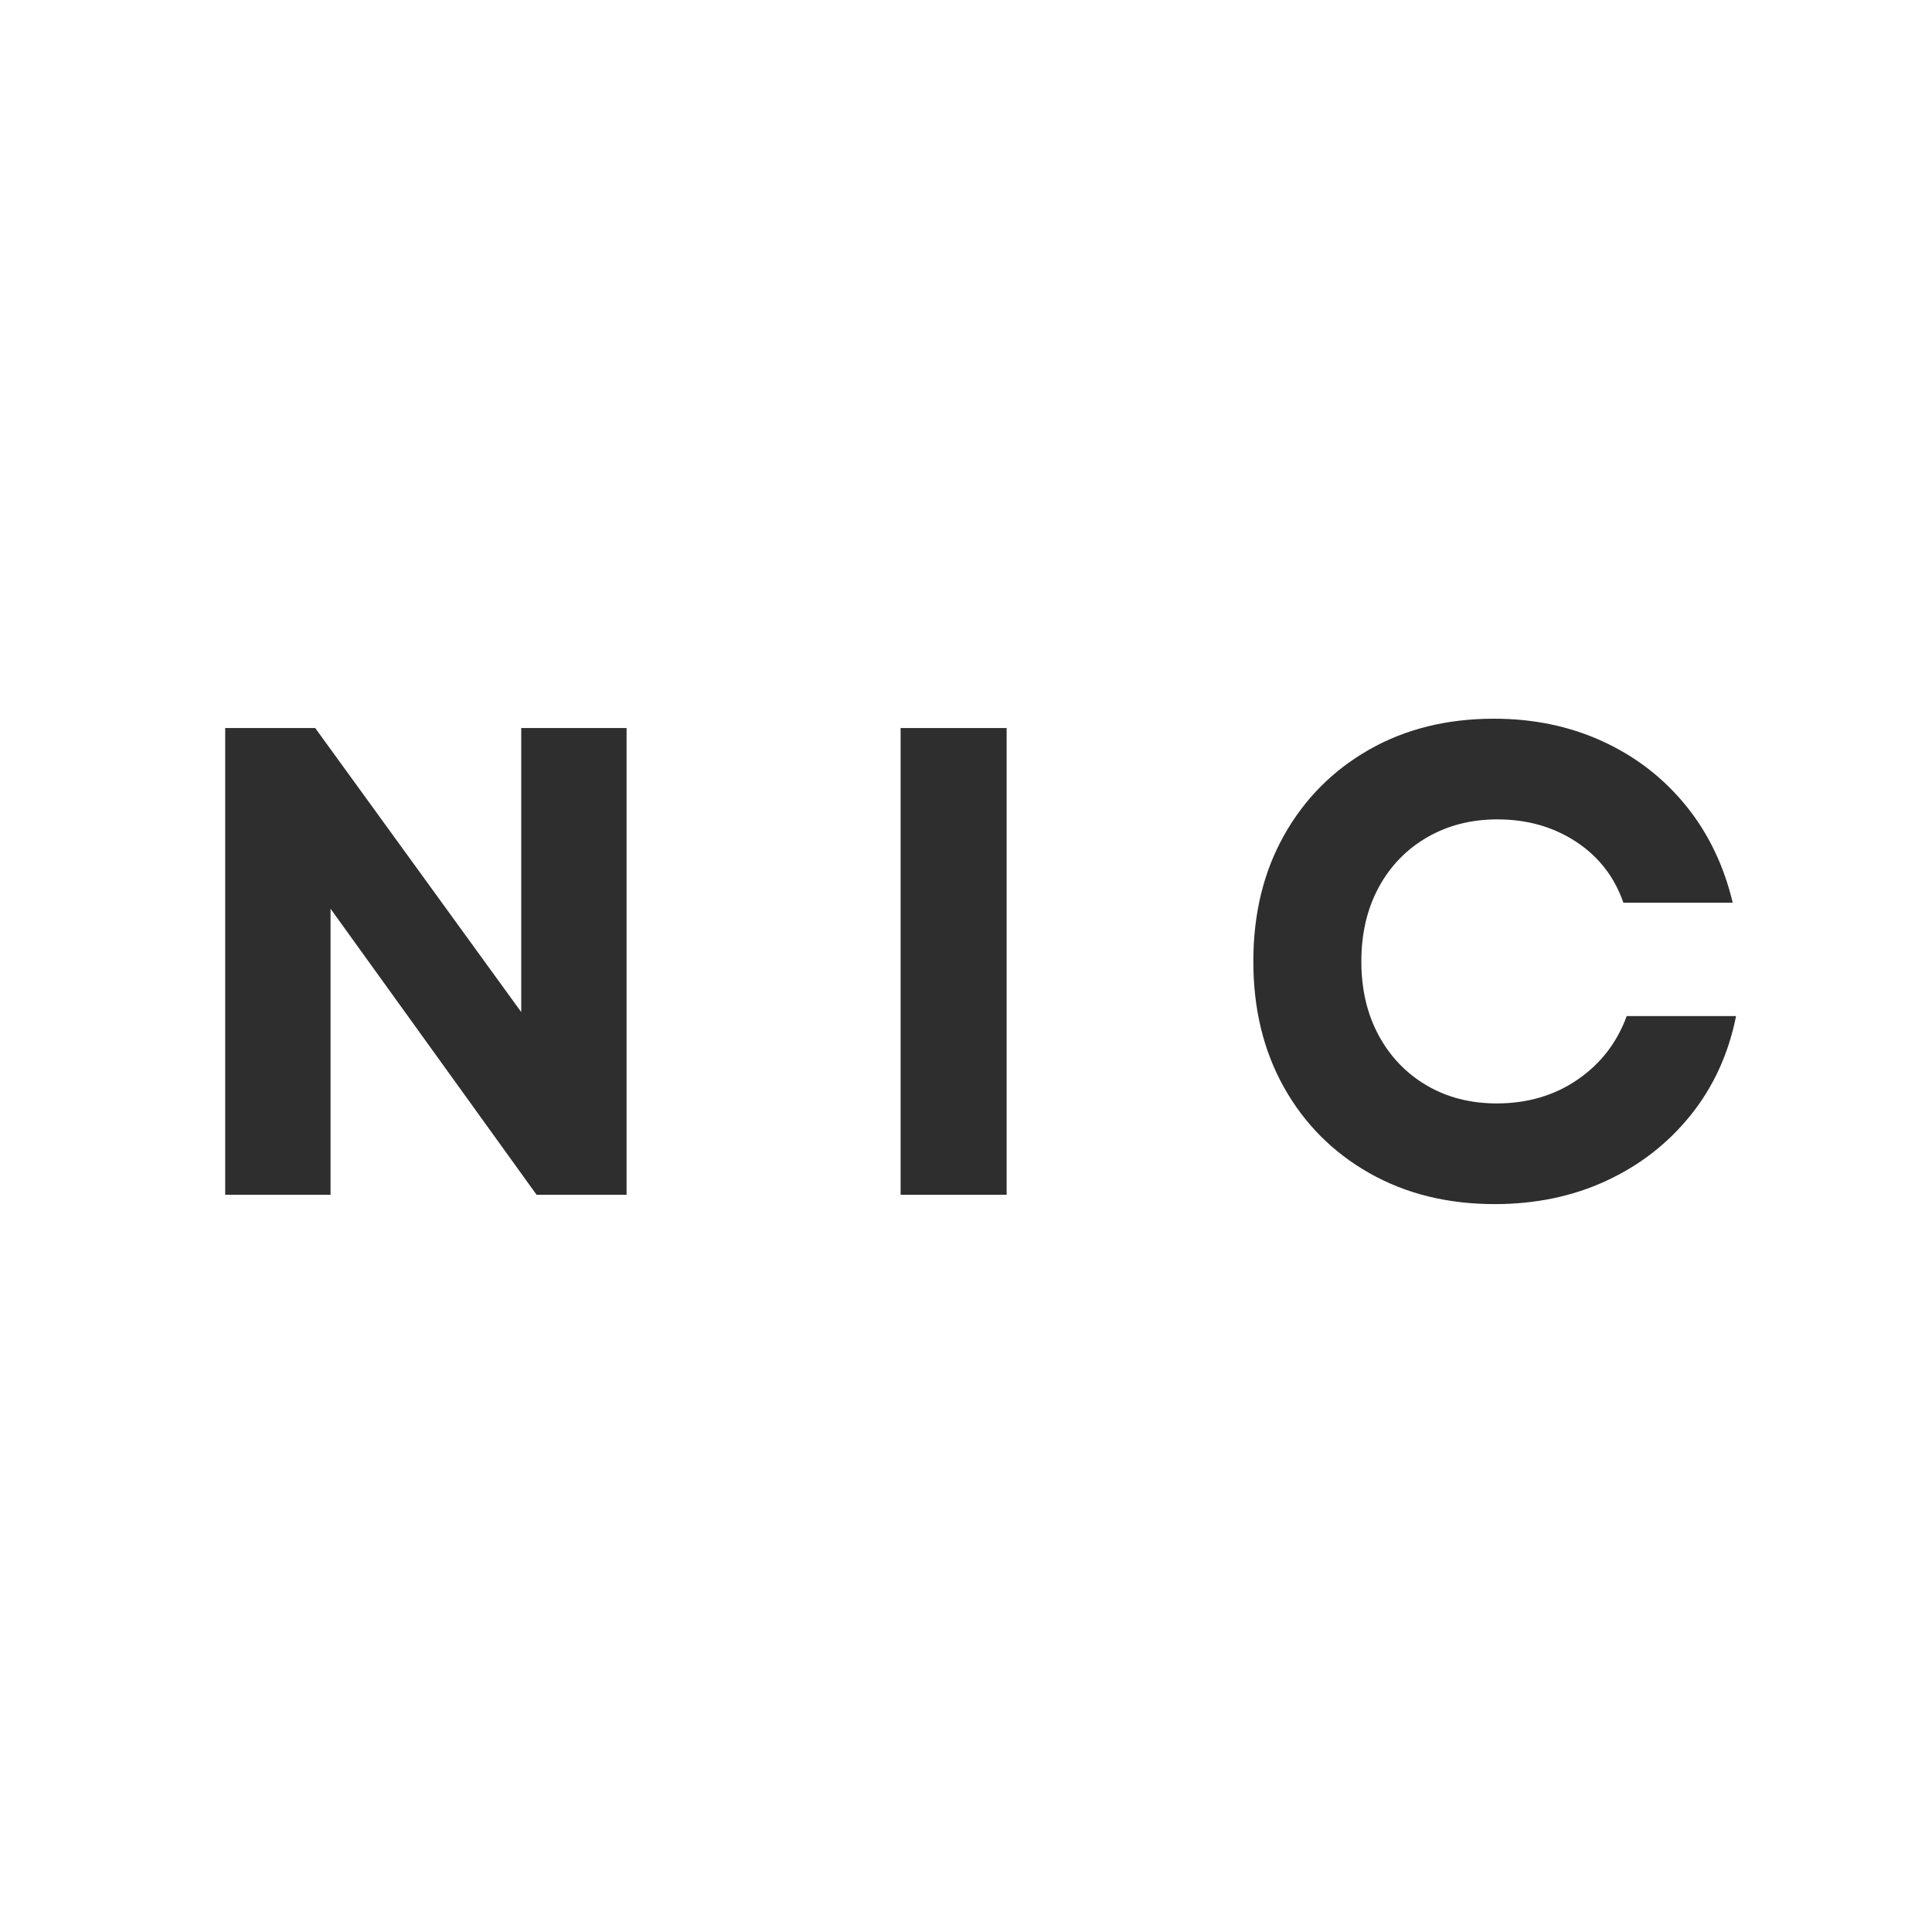
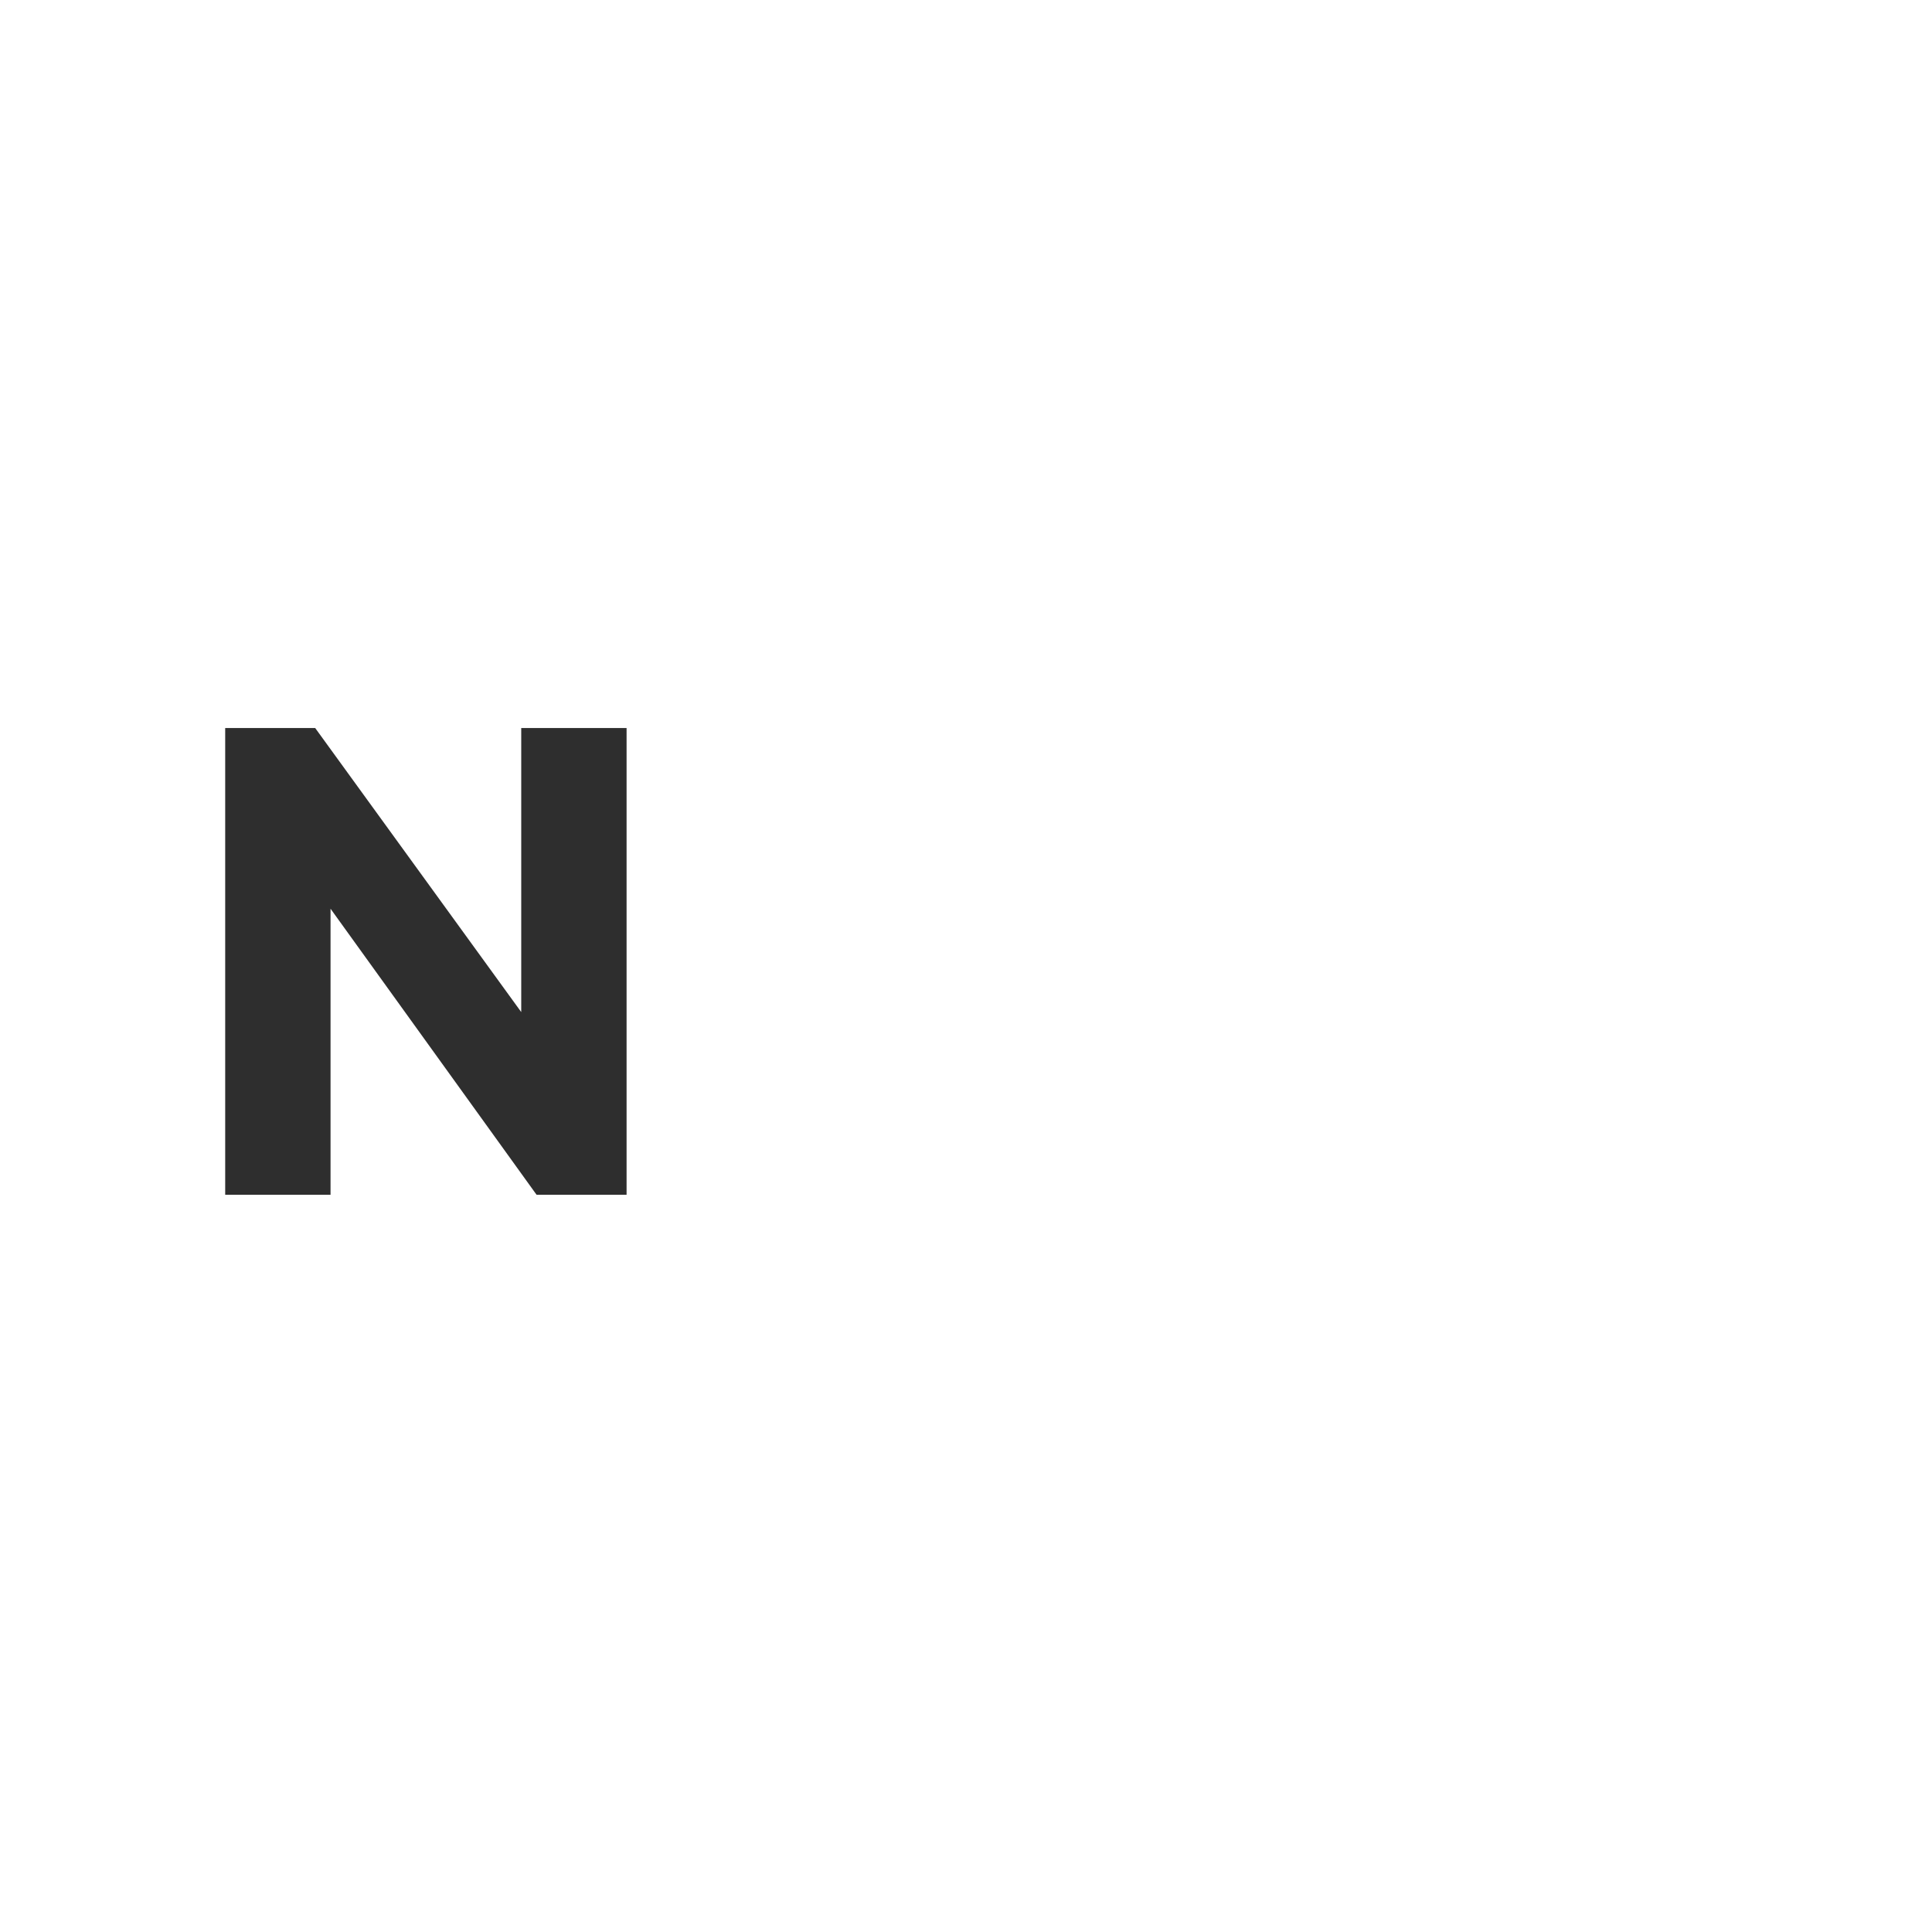
<svg xmlns="http://www.w3.org/2000/svg" version="1.0" preserveAspectRatio="xMidYMid meet" height="3000" viewBox="0 0 2250 2250" zoomAndPan="magnify" width="3000">
  <defs>
    <g />
  </defs>
  <g fill-opacity="1" fill="#2e2e2e">
    <g transform="translate(197.04, 1391.422)">
      <g>
        <path d="M 65.219 0 L 65.219 -543.547 L 170.047 -543.547 L 409.984 -212.766 L 409.984 -543.547 L 532.672 -543.547 L 532.672 0 L 427.844 0 L 187.906 -333.125 L 187.906 0 Z M 65.219 0" />
      </g>
    </g>
  </g>
  <g fill-opacity="1" fill="#2e2e2e">
    <g transform="translate(983.633, 1391.422)">
      <g>
-         <path d="M 65.219 0 L 65.219 -543.547 L 188.688 -543.547 L 188.688 0 Z M 65.219 0" />
-       </g>
+         </g>
    </g>
  </g>
  <g fill-opacity="1" fill="#2e2e2e">
    <g transform="translate(1426.237, 1391.422)">
      <g>
-         <path d="M 314.484 10.875 C 259.609 10.875 210.945 -1.16 168.5 -25.234 C 126.051 -49.305 92.922 -82.566 69.109 -125.016 C 45.297 -167.461 33.391 -216.383 33.391 -271.781 C 33.391 -327.164 45.297 -376.082 69.109 -418.531 C 92.922 -460.977 125.922 -494.238 168.109 -518.312 C 210.297 -542.383 258.828 -554.422 313.703 -554.422 C 359.773 -554.422 401.961 -545.617 440.266 -528.016 C 478.578 -510.422 510.801 -485.57 536.938 -453.469 C 563.082 -421.375 581.332 -383.586 591.688 -340.109 L 464.344 -340.109 C 453.988 -370.129 435.609 -393.812 409.203 -411.156 C 382.805 -428.5 352.27 -437.172 317.594 -437.172 C 287.051 -437.172 259.742 -430.18 235.672 -416.203 C 211.598 -402.223 192.832 -382.805 179.375 -357.953 C 165.914 -333.109 159.188 -304.383 159.188 -271.781 C 159.188 -239.164 165.914 -210.43 179.375 -185.578 C 192.832 -160.734 211.469 -141.32 235.281 -127.344 C 259.094 -113.363 286.27 -106.375 316.812 -106.375 C 352.531 -106.375 383.848 -115.562 410.766 -133.938 C 437.68 -152.32 456.836 -177.047 468.234 -208.109 L 595.578 -208.109 C 586.773 -164.098 569.172 -125.656 542.766 -92.781 C 516.367 -59.914 483.629 -34.422 444.547 -16.297 C 405.461 1.816 362.109 10.875 314.484 10.875 Z M 314.484 10.875" />
-       </g>
+         </g>
    </g>
  </g>
</svg>